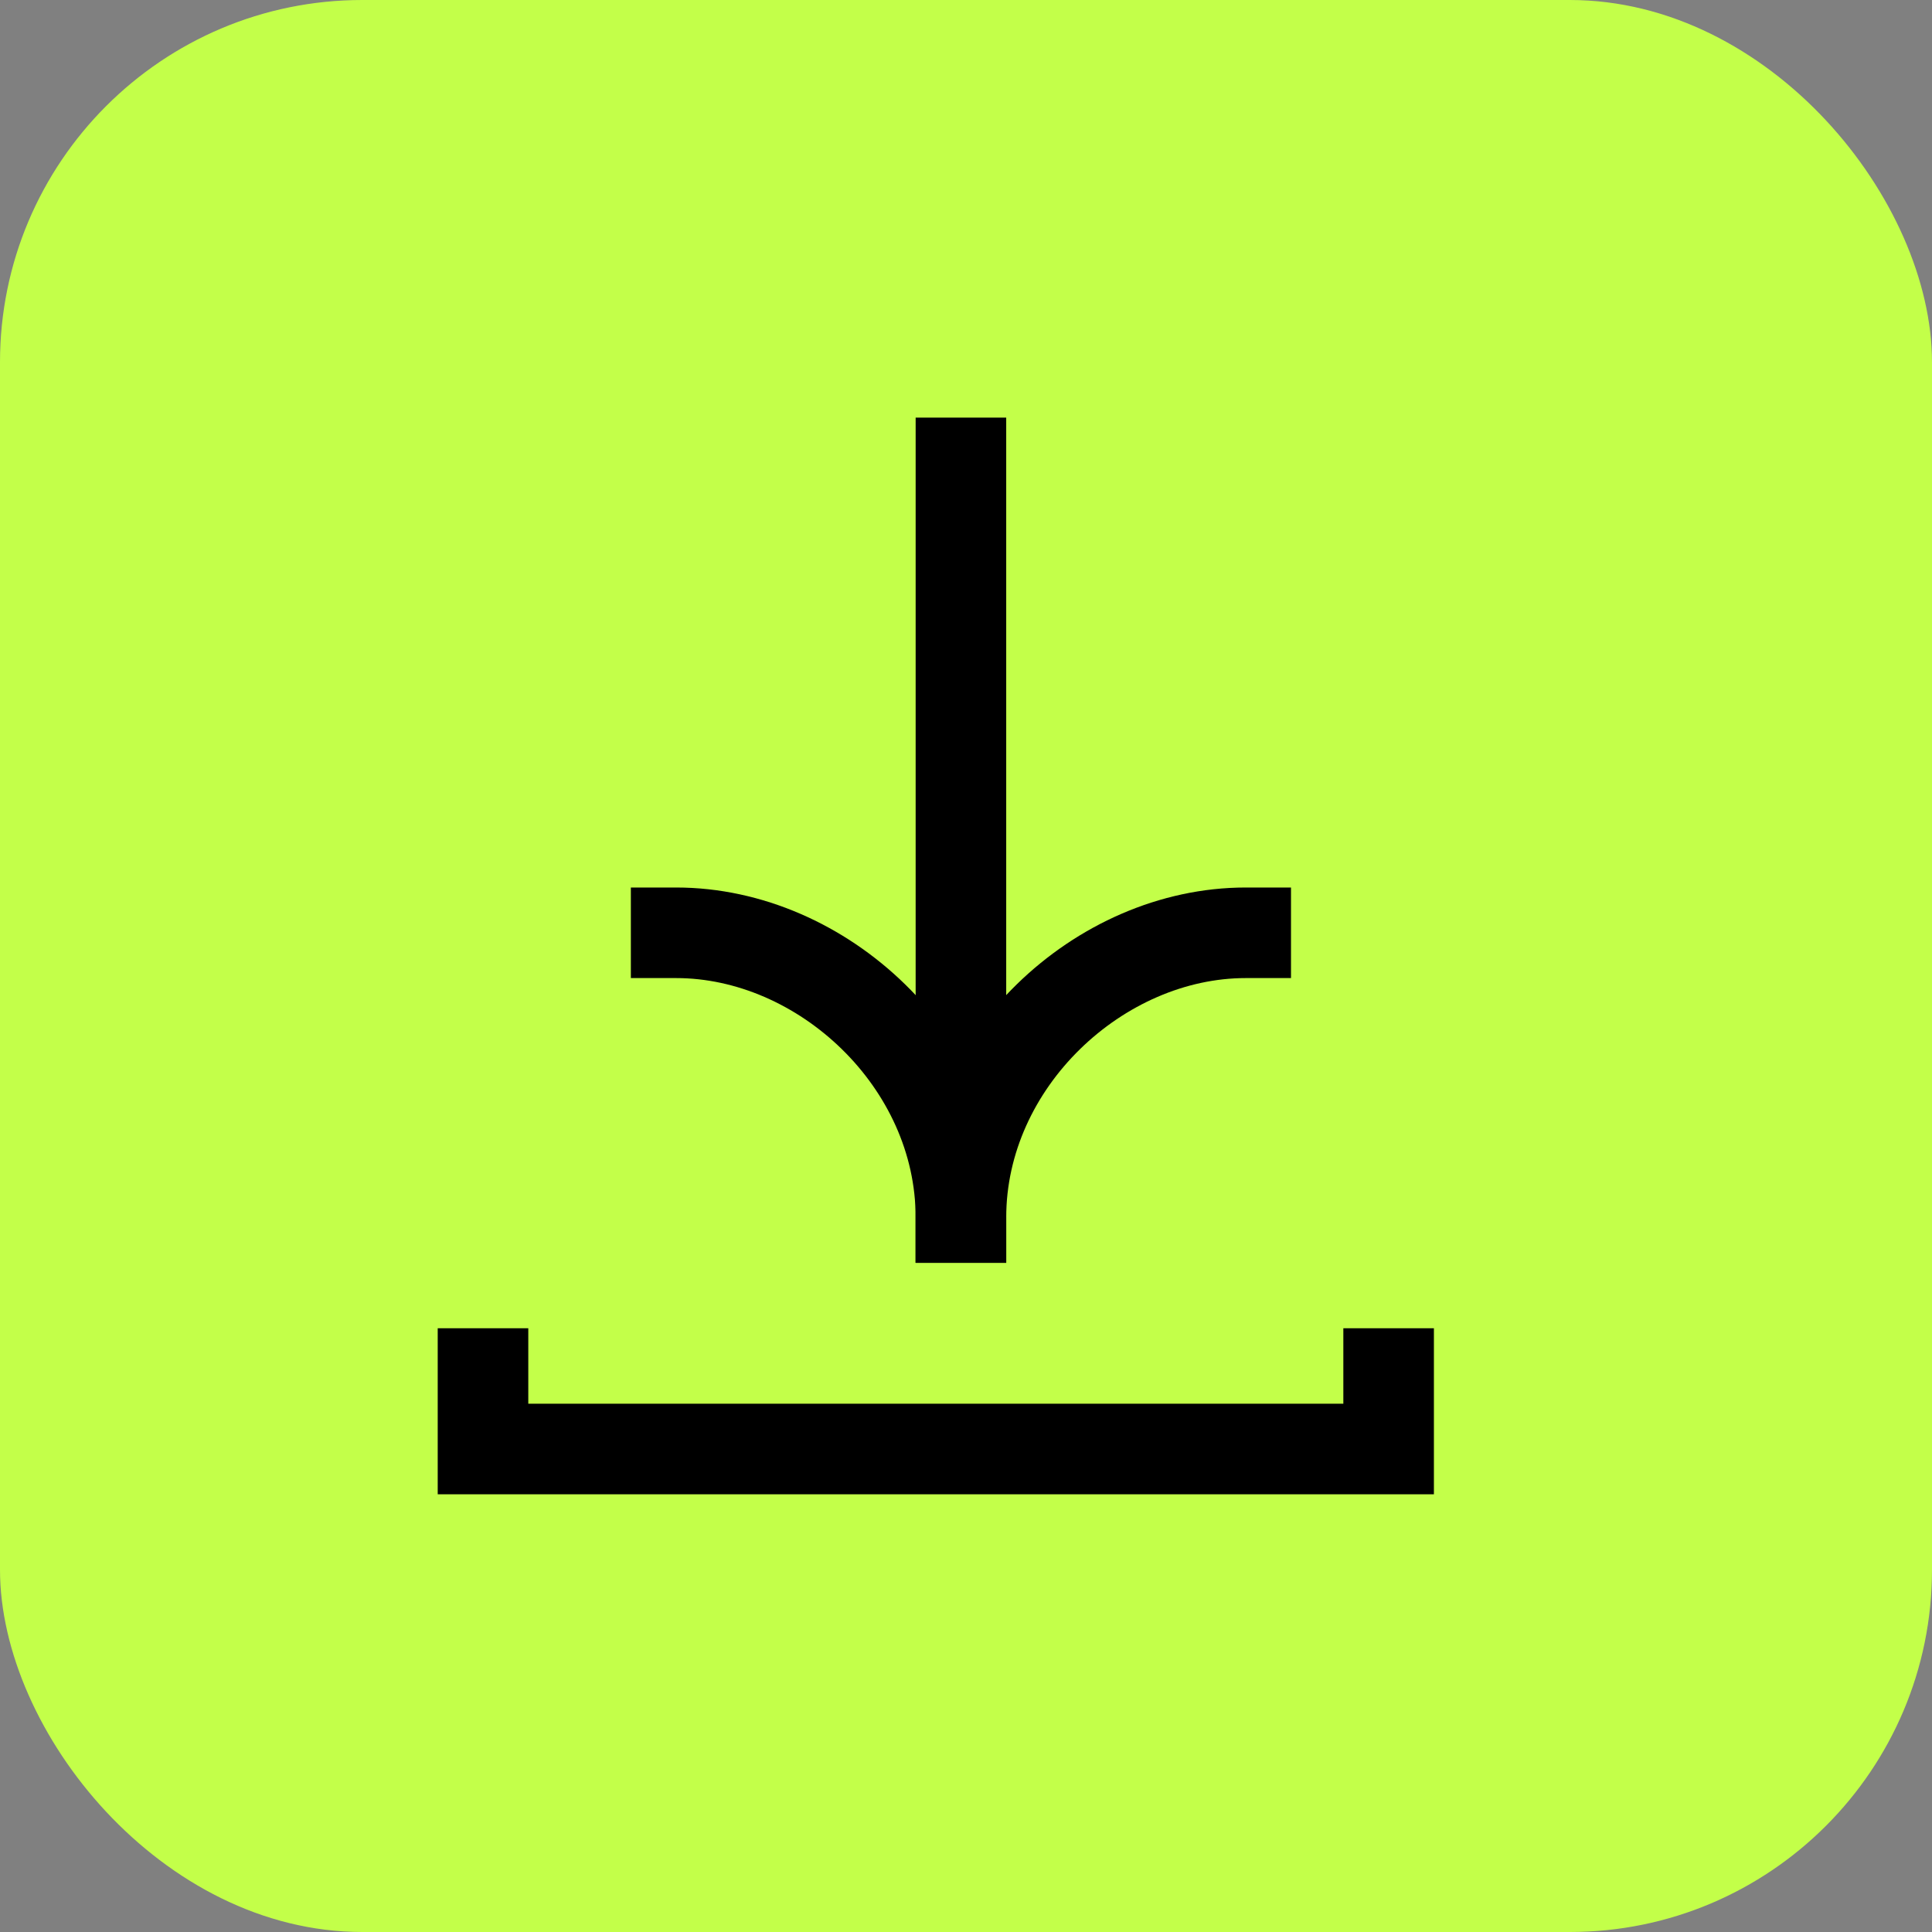
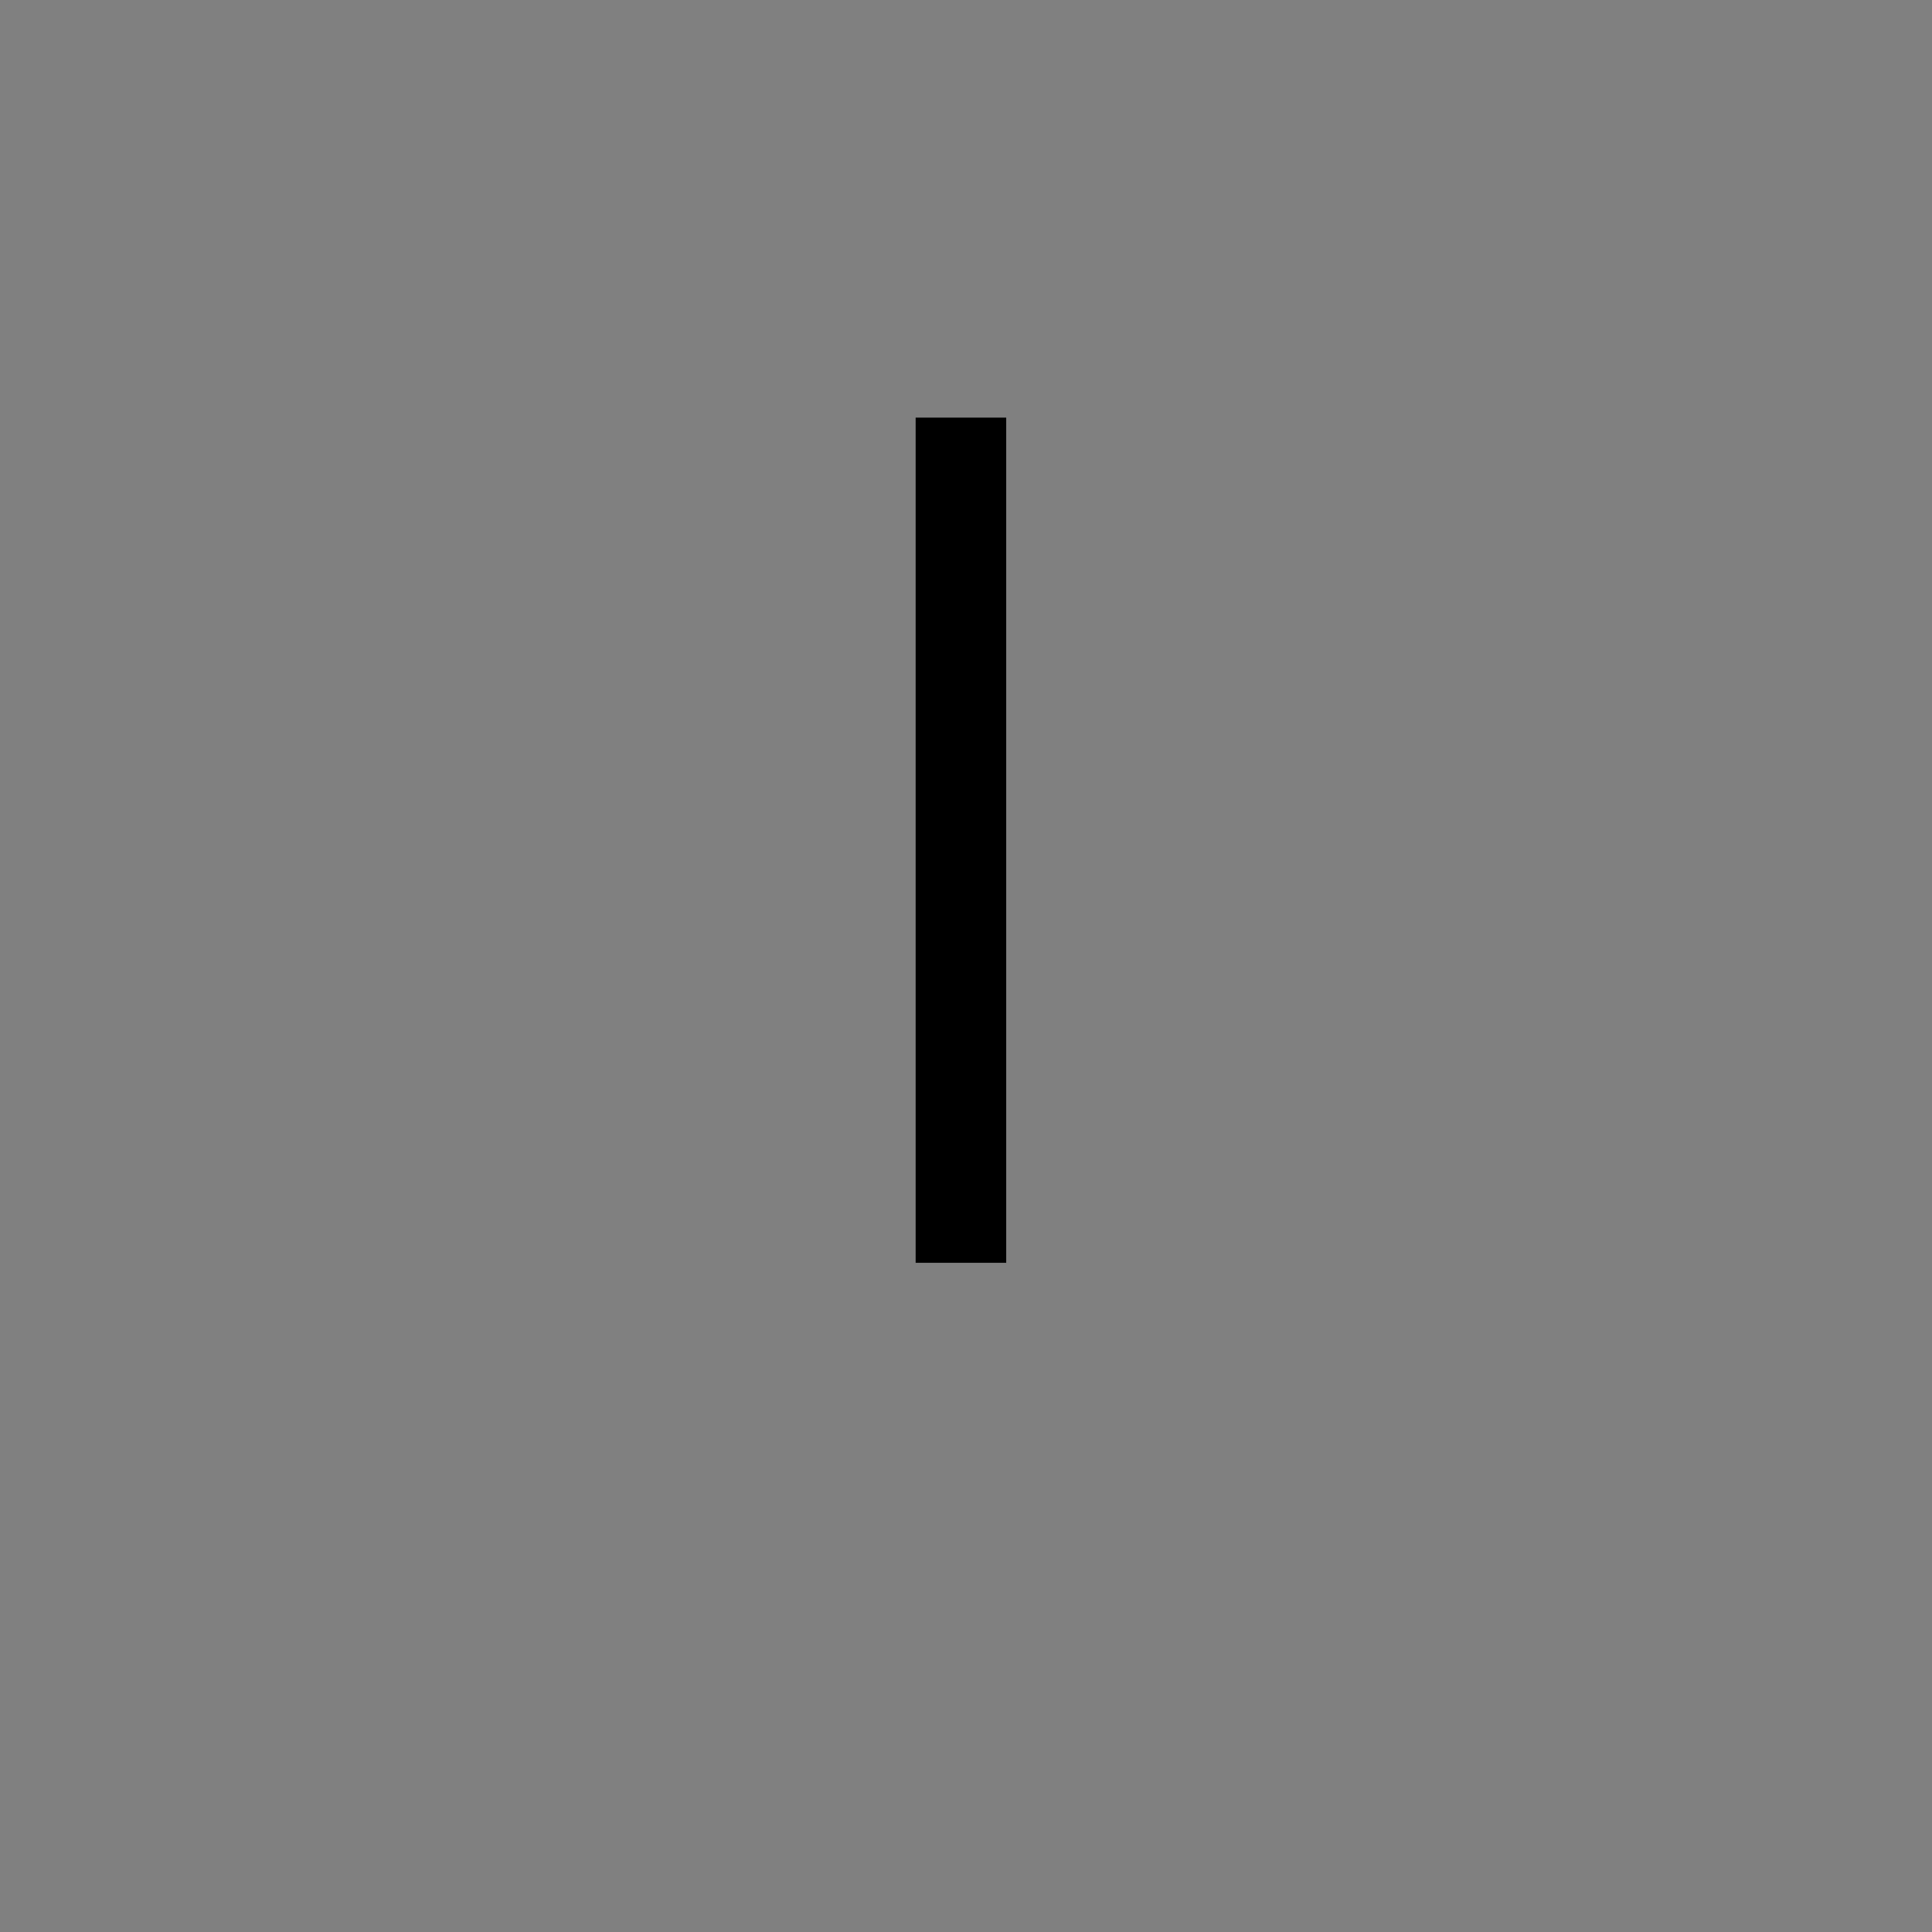
<svg xmlns="http://www.w3.org/2000/svg" width="32" height="32" viewBox="0 0 32 32" fill="none">
  <rect x="0" y="0" width="32" height="32" fill="#808080" stroke="none" />
-   <rect width="32" height="32" rx="6" fill="#C3FF49" />
  <path d="M15.916 20.166L15.916 7.667" stroke="black" stroke-width="1.5" stroke-linecap="square" />
-   <path d="M11.199 15.45C13.624 15.45 15.916 17.585 15.916 20.166" stroke="black" stroke-width="1.5" stroke-linecap="square" />
-   <path d="M20.633 15.45C18.208 15.45 15.916 17.585 15.916 20.166" stroke="black" stroke-width="1.5" stroke-linecap="square" />
-   <path d="M8 22V24H23V22" stroke="black" stroke-width="1.5" />
</svg>